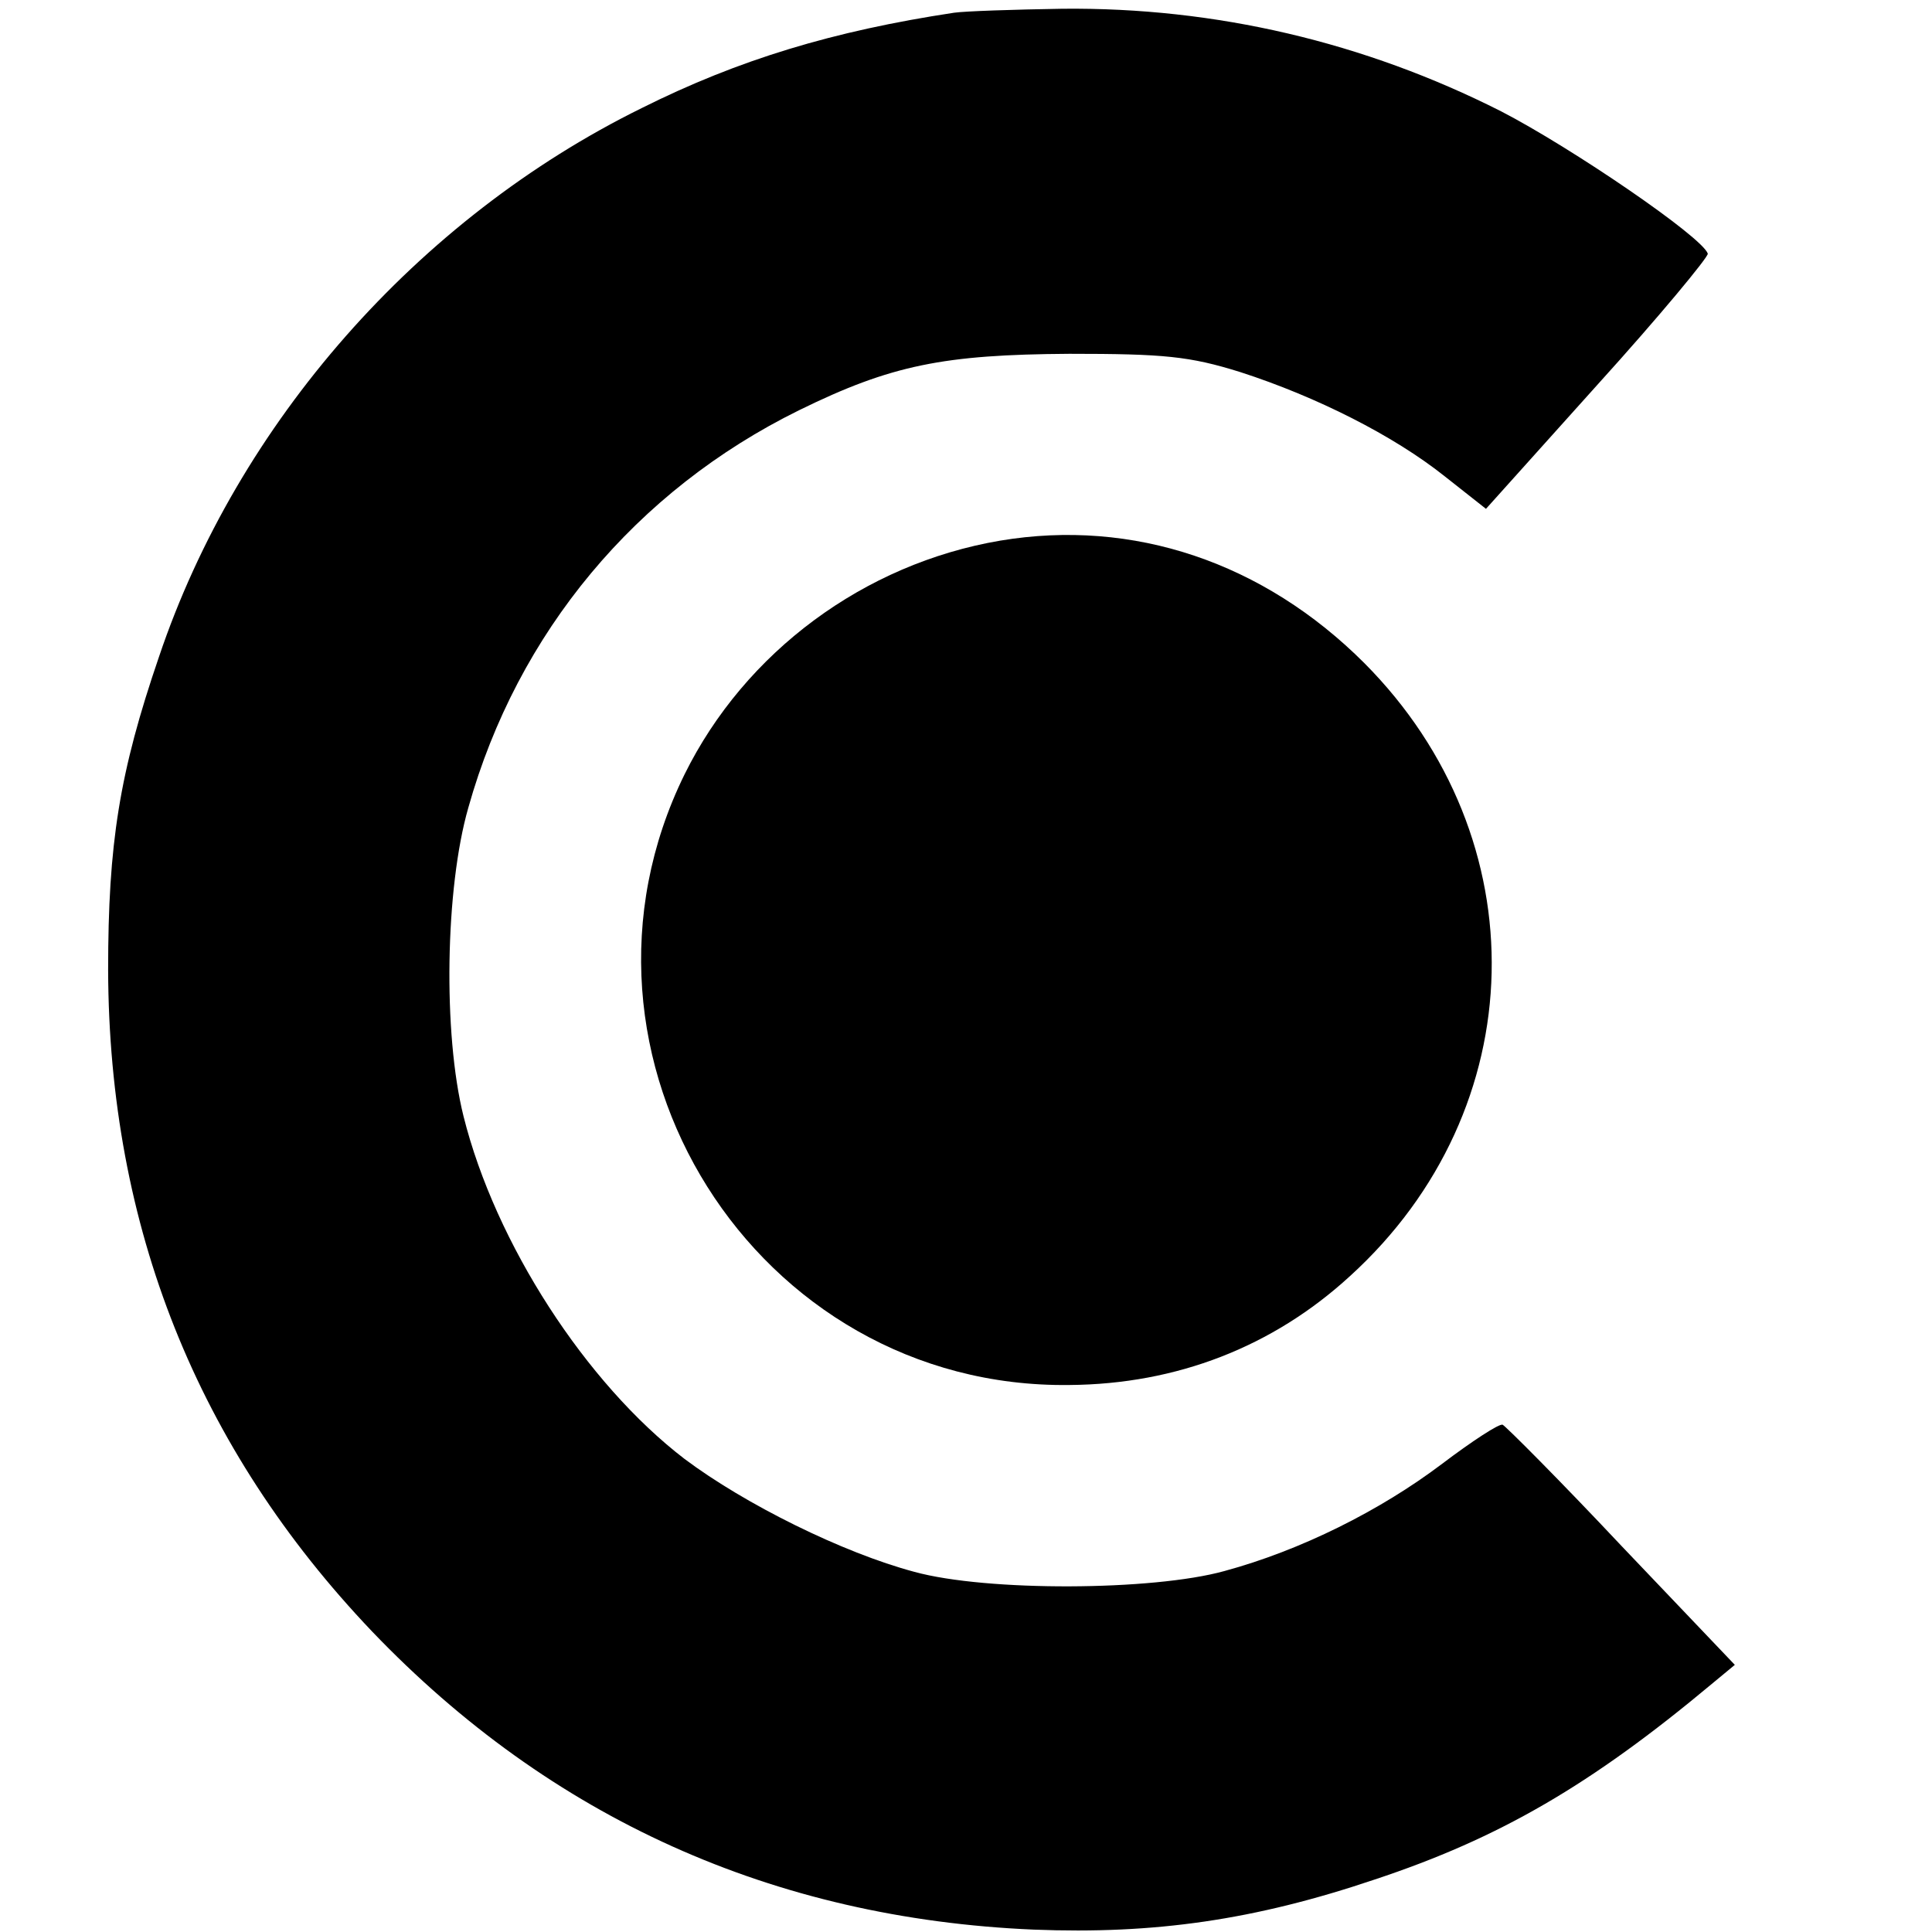
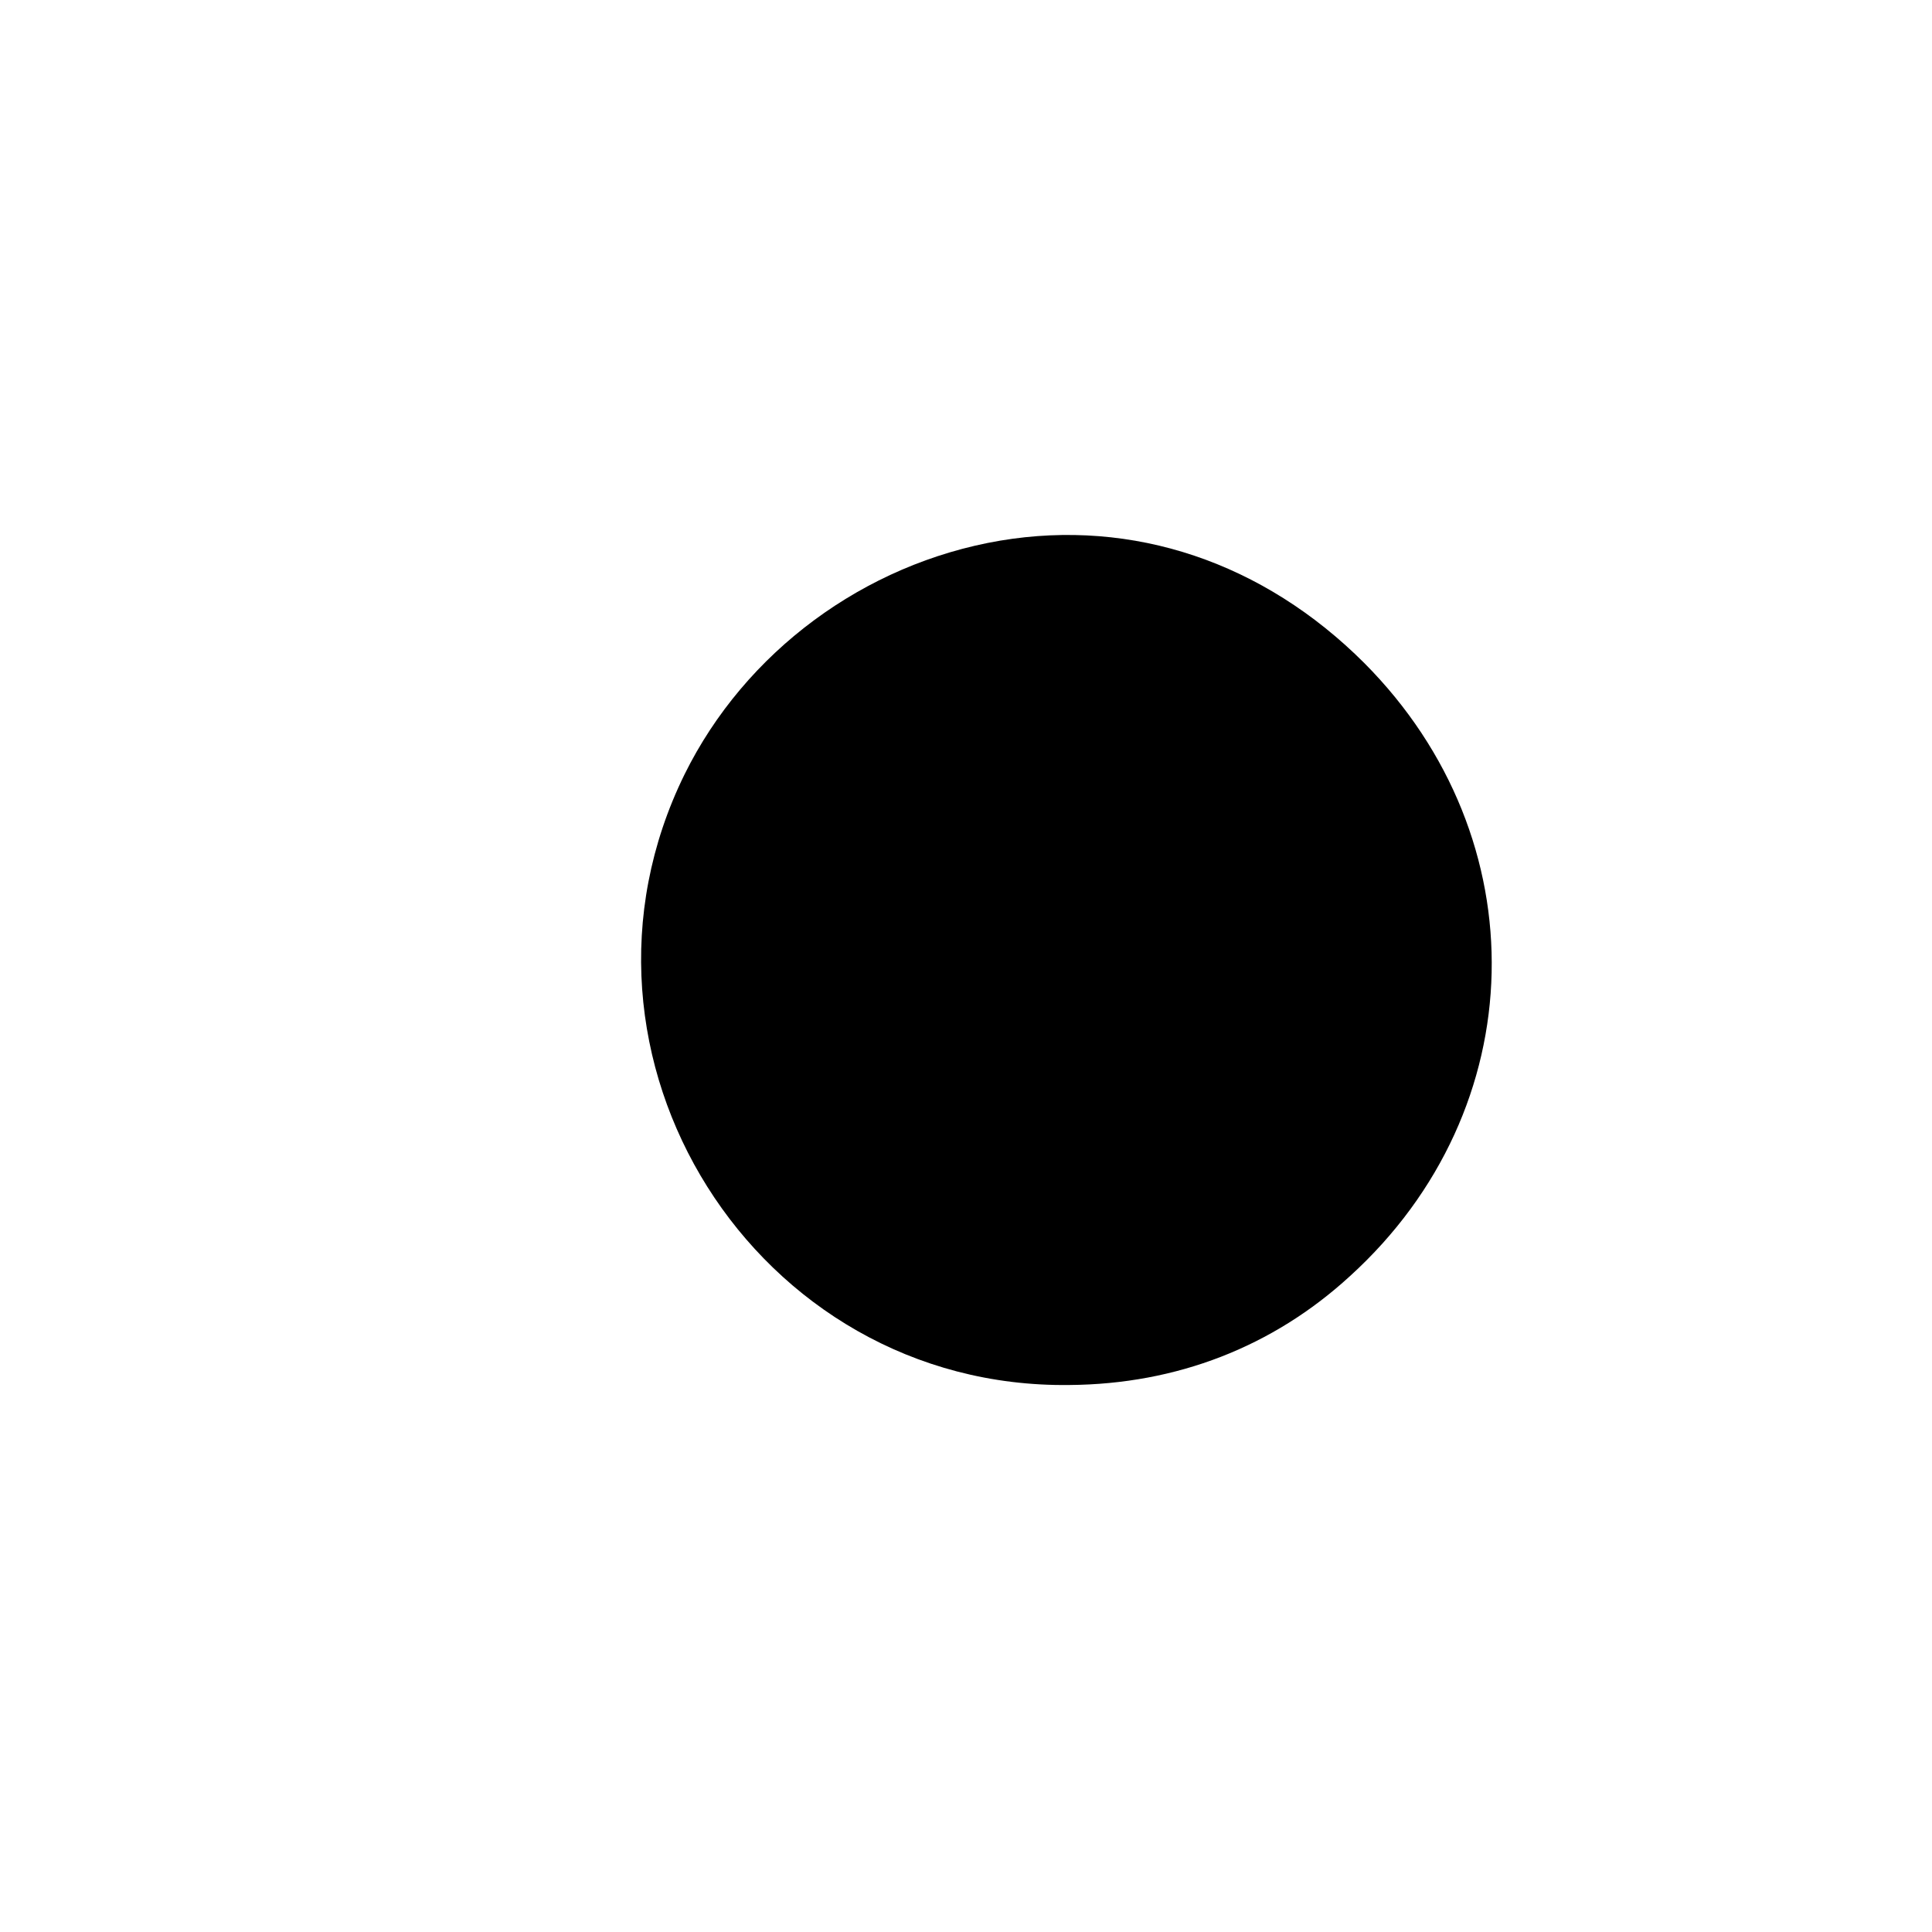
<svg xmlns="http://www.w3.org/2000/svg" version="1.0" width="243pt" height="243pt" viewBox="0 0 243 243" preserveAspectRatio="xMidYMid meet">
  <g transform="translate(0,243) scale(0.1,-0.1)" fill="#000000" stroke="none">
-     <path d="M1200 2414 c-152 -23 -271 -59 -393 -120 -282 -139 -508 -396 -607 -690 -50 -146 -64 -235 -64 -394 1 -323 112 -601 332 -832 225 -235 505 -361 832 -375 152 -6 278 12 429 63 157 52 272 119 424 246 l29 24 -142 149 c-78 83 -146 151 -150 153 -4 2 -39 -21 -76 -49 -78 -59 -178 -109 -274 -135 -90 -25 -299 -26 -390 -1 -90 24 -213 85 -289 142 -124 95 -238 271 -278 431 -26 104 -23 287 6 388 62 221 211 399 416 500 116 57 182 70 340 71 119 0 151 -3 215 -23 96 -31 193 -80 257 -131 l52 -41 141 157 c77 85 139 160 138 164 -7 21 -171 133 -260 179 -172 87 -359 131 -552 129 -61 -1 -122 -3 -136 -5z" />
    <path d="M1258 1750 c-171 -29 -321 -140 -397 -294 -174 -354 89 -773 484 -768 135 1 256 48 353 137 231 210 238 550 18 771 -127 127 -291 182 -458 154z" />
  </g>
</svg>